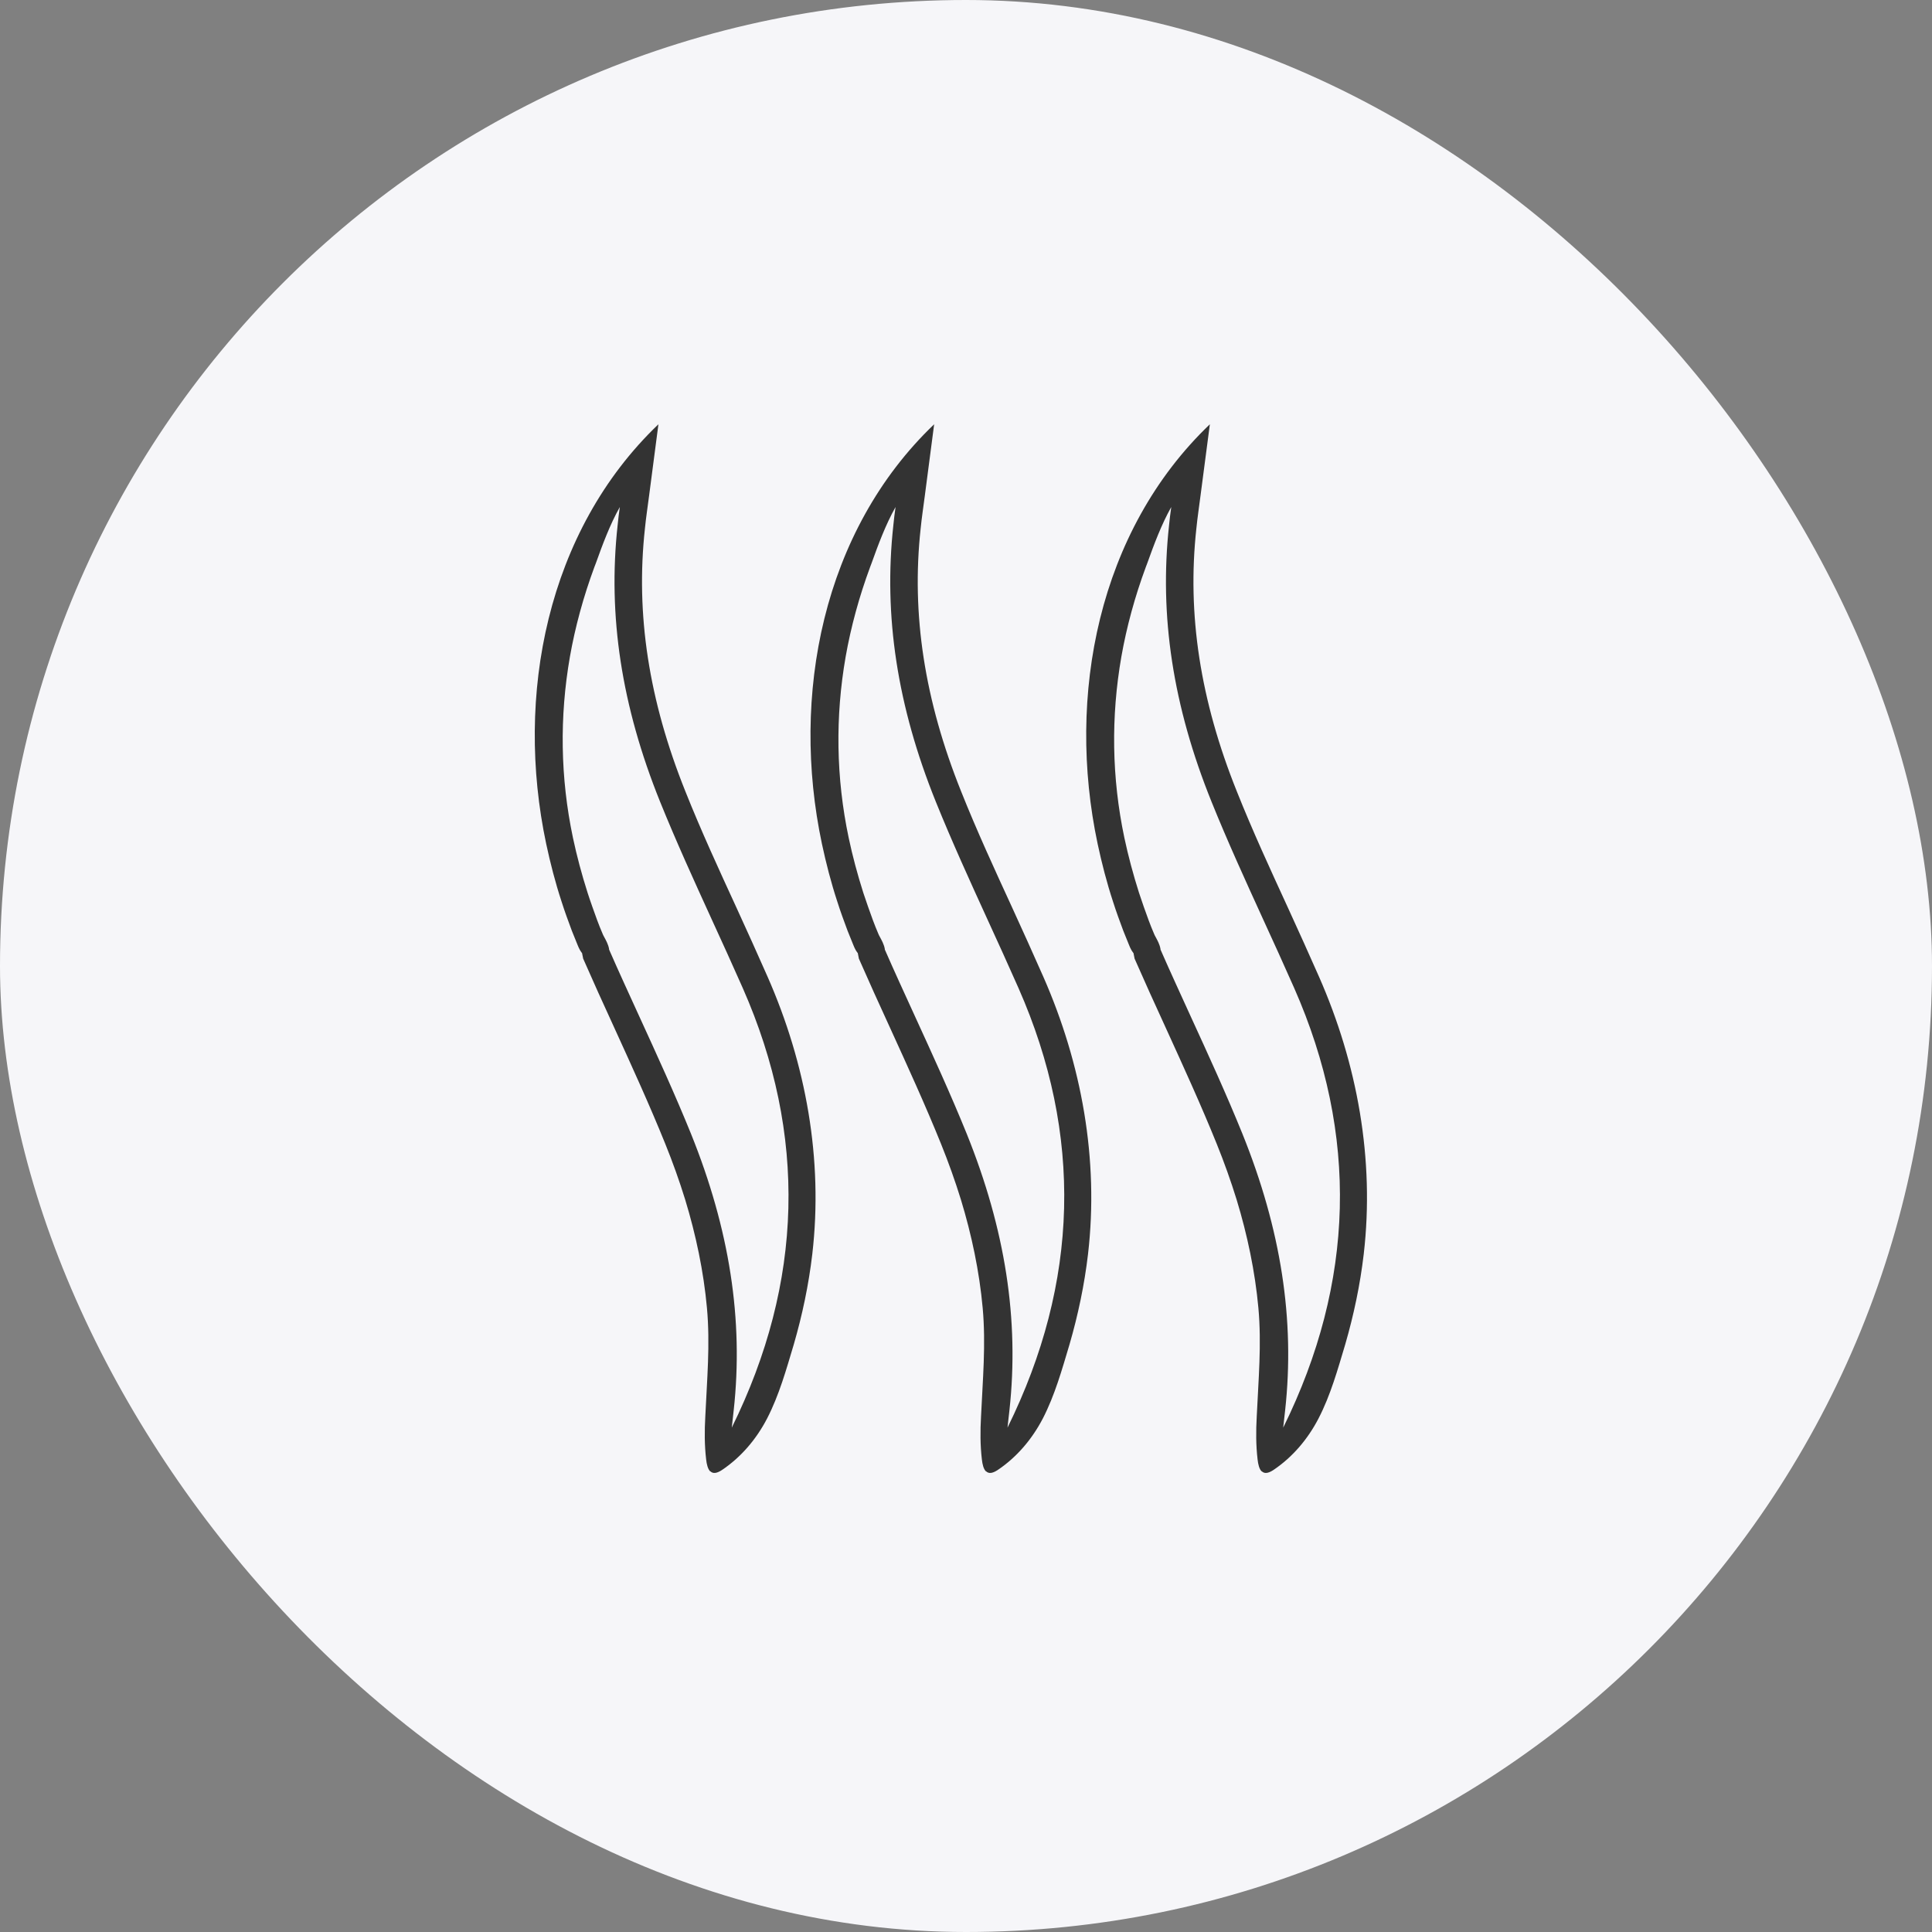
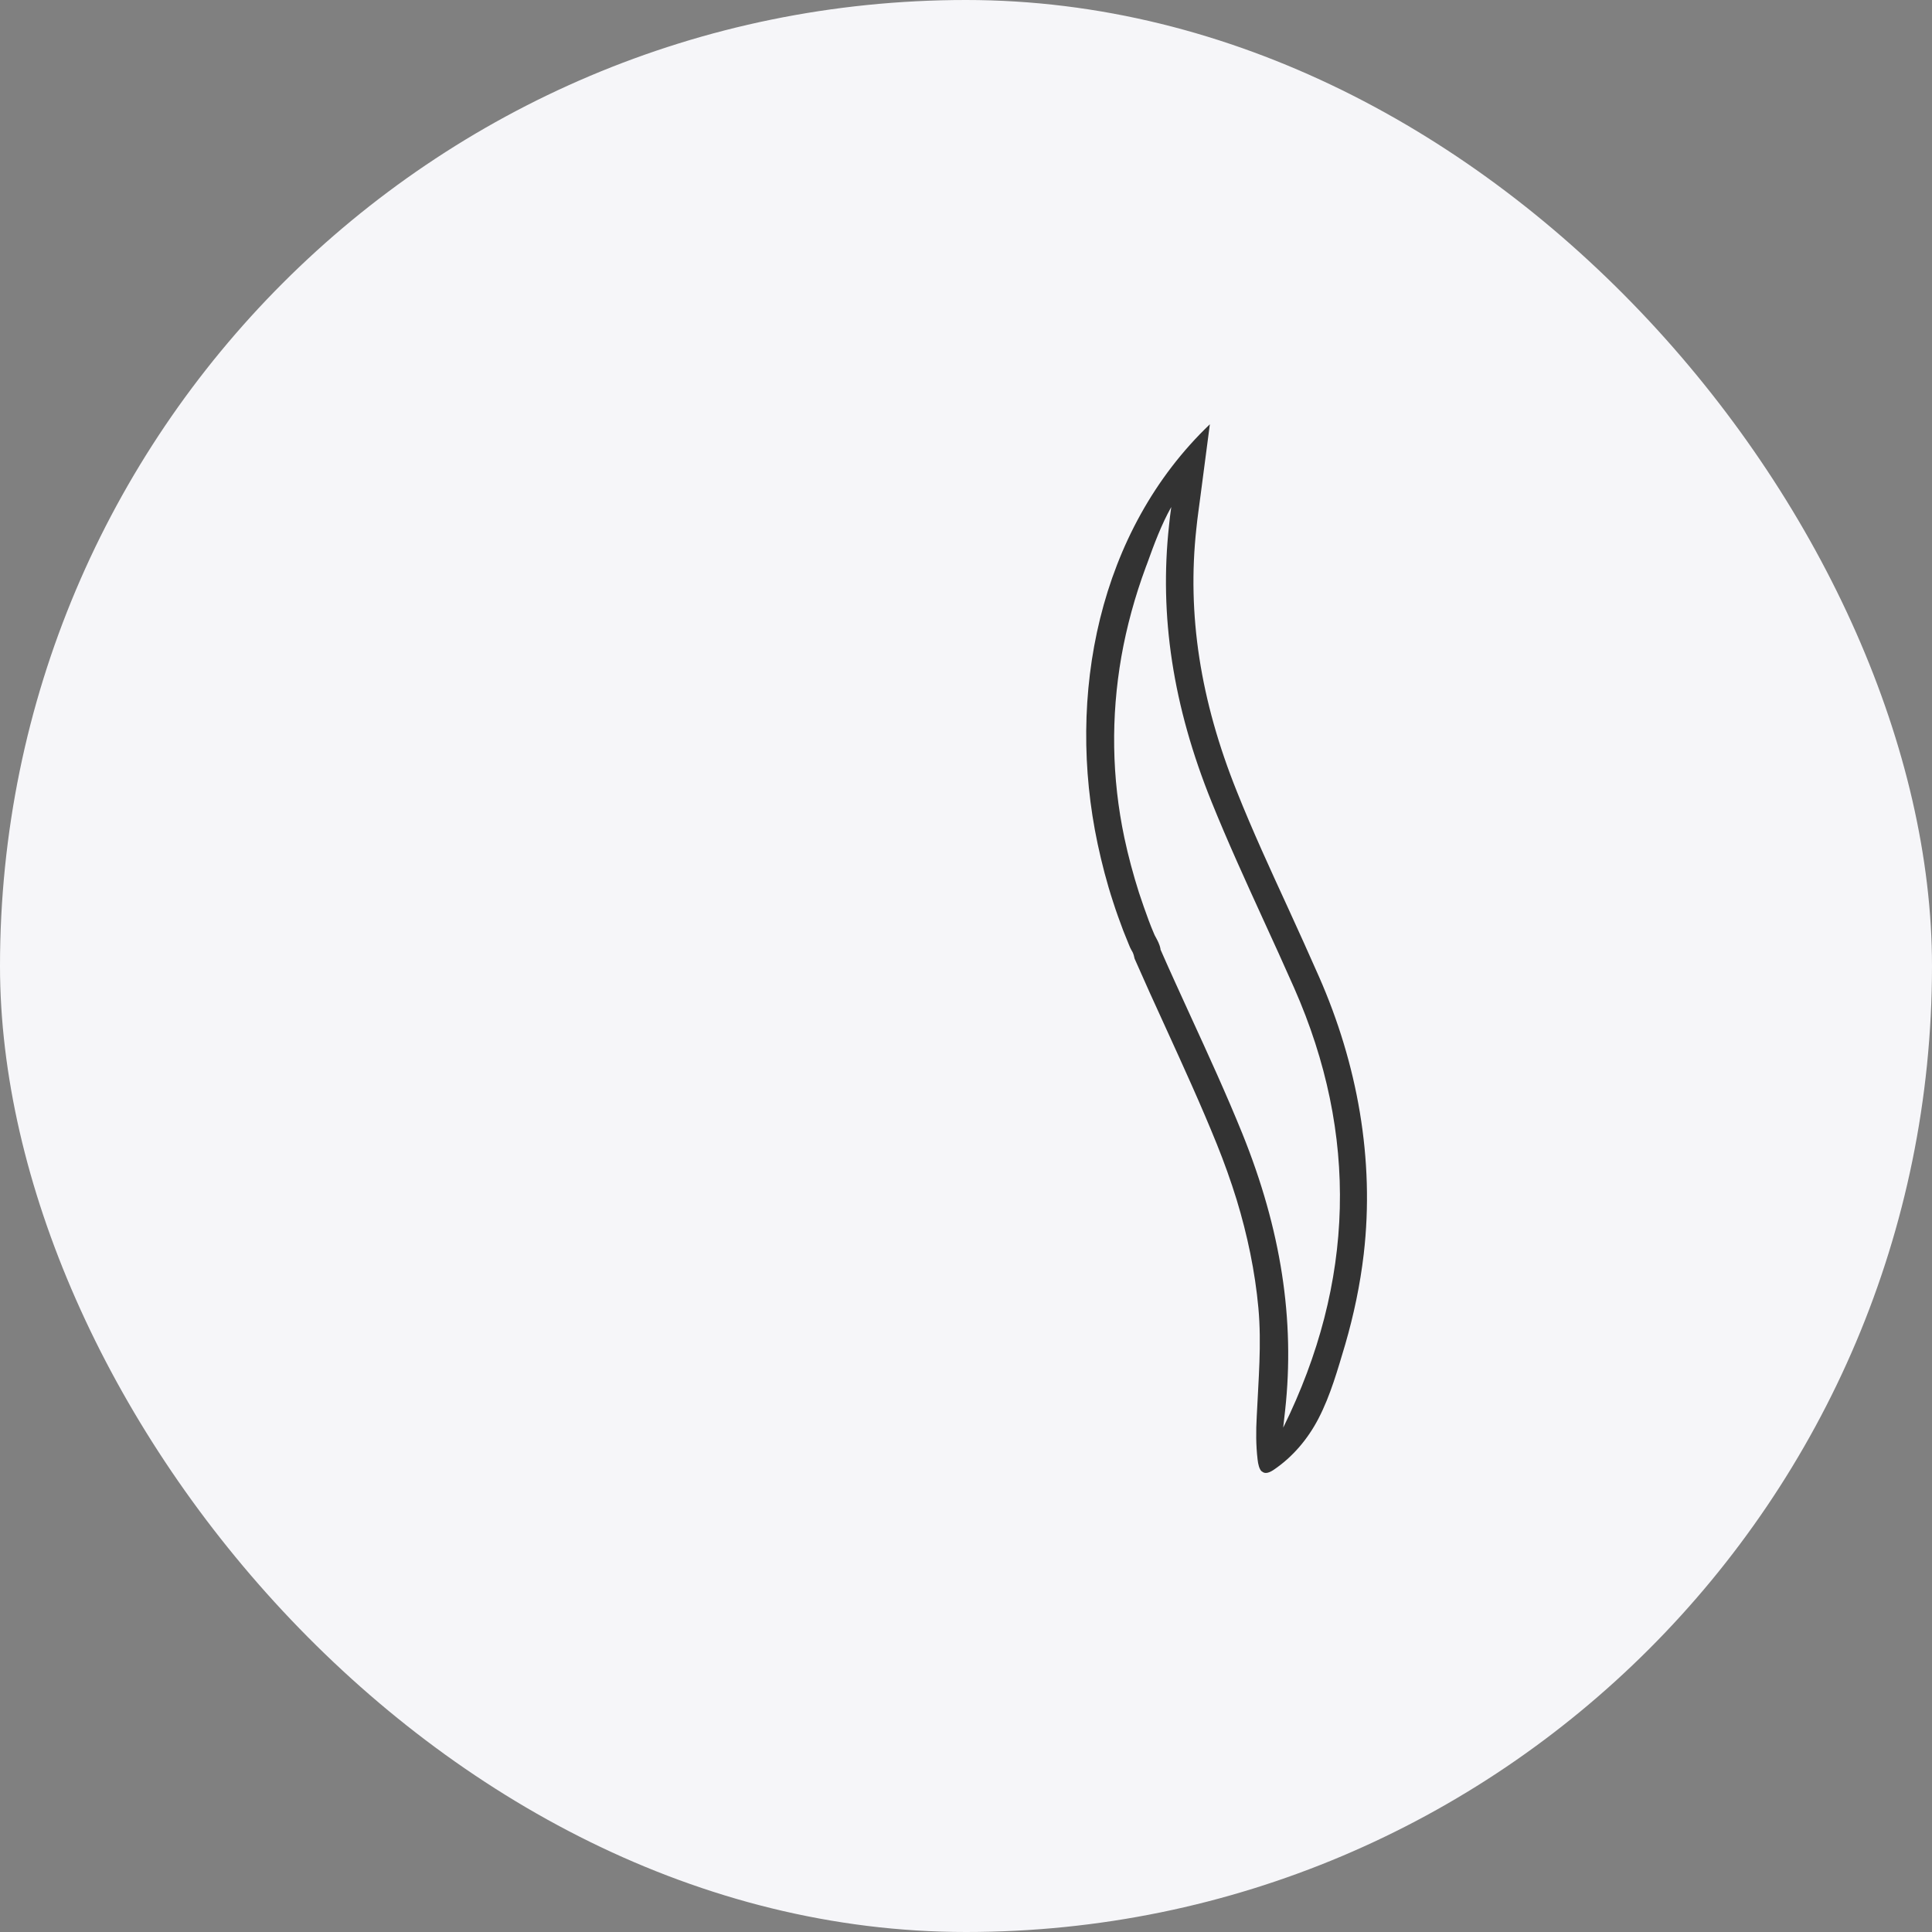
<svg xmlns="http://www.w3.org/2000/svg" width="85" height="85" viewBox="0 0 85 85" fill="none">
  <rect x="0" y="0" width="85" height="85" fill="#808080" stroke="none" />
  <rect width="85" height="85" rx="42.5" fill="#F6F6F9" />
  <g clip-path="url(#clip0_17859_6062)">
-     <path d="M31.249 64.739C31.14 64.63 31.091 64.423 31.067 64.205C30.994 63.586 30.994 62.956 31.03 62.325C31.103 60.724 31.249 59.147 31.103 57.545C30.958 55.944 30.618 54.331 30.145 52.778C29.89 51.953 29.599 51.14 29.271 50.328C28.58 48.617 27.791 46.895 27.039 45.245C26.542 44.165 26.093 43.17 25.657 42.176L25.608 41.933C25.608 41.933 25.559 41.873 25.523 41.812C25.475 41.727 25.438 41.642 25.414 41.581C25.329 41.375 25.244 41.157 25.159 40.95C25.002 40.526 24.844 40.101 24.71 39.677C24.431 38.828 24.213 37.978 24.031 37.129C22.648 30.615 24.055 23.361 28.968 18.666L28.556 21.82C28.495 22.294 28.422 22.767 28.374 23.252C27.961 27.024 28.544 30.809 30.157 34.825C30.848 36.559 31.637 38.27 32.401 39.932C32.862 40.938 33.323 41.957 33.772 42.976C35.458 46.81 36.222 51.007 35.737 55.18C35.579 56.526 35.3 57.849 34.924 59.147C34.597 60.238 34.281 61.379 33.748 62.41C33.275 63.319 32.607 64.108 31.758 64.678C31.516 64.836 31.358 64.836 31.249 64.727V64.739ZM26.797 41.775C27.221 42.746 27.658 43.692 28.095 44.65C28.907 46.422 29.696 48.144 30.4 49.879C32.098 54.088 32.717 58.067 32.28 62.046C32.256 62.3 32.219 62.555 32.195 62.81C35.349 56.417 35.519 49.915 32.68 43.474C32.231 42.455 31.77 41.448 31.309 40.441C30.545 38.767 29.757 37.044 29.041 35.273C27.343 31.064 26.736 27.085 27.173 23.106C27.197 22.84 27.233 22.573 27.27 22.306C26.833 23.082 26.506 23.968 26.215 24.78L26.154 24.938C25.669 26.248 25.305 27.582 25.074 28.893C24.613 31.537 24.65 34.218 25.208 36.862C25.378 37.663 25.596 38.476 25.851 39.276C25.984 39.689 26.13 40.089 26.275 40.49C26.348 40.696 26.433 40.89 26.518 41.096C26.53 41.133 26.554 41.169 26.578 41.217C26.663 41.375 26.76 41.545 26.797 41.751V41.775Z" fill="#333333" />
-     <path d="M55.51 64.739C55.4 64.63 55.352 64.423 55.328 64.205C55.255 63.586 55.255 62.956 55.291 62.325C55.364 60.724 55.51 59.147 55.364 57.545C55.218 55.944 54.879 54.331 54.406 52.778C54.151 51.953 53.86 51.14 53.532 50.328C52.841 48.617 52.052 46.895 51.3 45.245C50.803 44.165 50.354 43.17 49.917 42.176L49.869 41.933C49.869 41.933 49.82 41.873 49.784 41.812C49.735 41.727 49.699 41.642 49.675 41.581C49.59 41.375 49.505 41.157 49.42 40.95C49.262 40.526 49.105 40.101 48.971 39.677C48.692 38.828 48.474 37.978 48.292 37.129C46.909 30.615 48.316 23.361 53.229 18.666L52.816 21.82C52.756 22.294 52.683 22.767 52.635 23.252C52.222 27.024 52.804 30.809 54.418 34.825C55.109 36.559 55.898 38.27 56.662 39.932C57.123 40.938 57.584 41.957 58.033 42.976C59.719 46.81 60.483 51.007 59.998 55.18C59.84 56.526 59.561 57.849 59.185 59.147C58.858 60.238 58.542 61.379 58.008 62.41C57.535 63.319 56.868 64.108 56.019 64.678C55.776 64.836 55.619 64.836 55.51 64.727V64.739ZM51.057 41.775C51.482 42.746 51.919 43.692 52.355 44.65C53.168 46.422 53.957 48.144 54.66 49.879C56.359 54.088 56.977 58.067 56.541 62.046C56.516 62.3 56.48 62.555 56.456 62.81C59.61 56.417 59.779 49.915 56.941 43.474C56.492 42.455 56.031 41.448 55.57 40.441C54.806 38.767 54.017 37.044 53.302 35.273C51.603 31.064 50.997 27.085 51.434 23.106C51.458 22.84 51.494 22.573 51.531 22.306C51.094 23.082 50.766 23.968 50.475 24.78L50.415 24.938C49.929 26.248 49.566 27.582 49.335 28.893C48.874 31.537 48.91 34.218 49.468 36.862C49.638 37.663 49.857 38.476 50.111 39.276C50.245 39.689 50.39 40.089 50.536 40.49C50.609 40.696 50.694 40.89 50.779 41.096C50.791 41.133 50.815 41.169 50.839 41.217C50.924 41.375 51.021 41.545 51.057 41.751V41.775Z" fill="#333333" />
-     <path d="M43.38 64.739C43.27 64.63 43.222 64.423 43.198 64.205C43.125 63.586 43.125 62.956 43.161 62.325C43.234 60.724 43.38 59.147 43.234 57.545C43.089 55.944 42.749 54.331 42.276 52.778C42.021 51.953 41.73 51.14 41.402 50.328C40.711 48.617 39.922 46.895 39.17 45.245C38.673 44.165 38.224 43.17 37.787 42.176L37.739 41.933C37.739 41.933 37.69 41.873 37.654 41.812C37.605 41.727 37.569 41.642 37.545 41.581C37.46 41.375 37.375 41.157 37.29 40.95C37.132 40.526 36.975 40.101 36.841 39.677C36.562 38.828 36.344 37.978 36.162 37.129C34.779 30.615 36.186 23.361 41.099 18.666L40.687 21.82C40.626 22.294 40.553 22.767 40.505 23.252C40.092 27.024 40.675 30.809 42.288 34.825C42.979 36.559 43.768 38.27 44.532 39.932C44.993 40.938 45.454 41.957 45.903 42.976C47.589 46.81 48.353 51.007 47.868 55.18C47.71 56.526 47.431 57.849 47.055 59.147C46.728 60.238 46.412 61.379 45.879 62.41C45.405 63.319 44.738 64.108 43.889 64.678C43.647 64.836 43.489 64.836 43.38 64.727V64.739ZM38.928 41.775C39.352 42.746 39.789 43.692 40.226 44.65C41.038 46.422 41.827 48.144 42.531 49.879C44.229 54.088 44.847 58.067 44.411 62.046C44.386 62.3 44.35 62.555 44.326 62.81C47.48 56.417 47.65 49.915 44.811 43.474C44.362 42.455 43.901 41.448 43.44 40.441C42.676 38.767 41.888 37.044 41.172 35.273C39.474 31.064 38.867 27.085 39.304 23.106C39.328 22.84 39.364 22.573 39.401 22.306C38.964 23.082 38.636 23.968 38.345 24.78L38.285 24.938C37.8 26.248 37.436 27.582 37.205 28.893C36.744 31.537 36.781 34.218 37.339 36.862C37.508 37.663 37.727 38.476 37.981 39.276C38.115 39.689 38.261 40.089 38.406 40.49C38.479 40.696 38.564 40.89 38.649 41.096C38.661 41.133 38.685 41.169 38.709 41.217C38.794 41.375 38.891 41.545 38.928 41.751V41.775Z" fill="#333333" />
+     <path d="M55.51 64.739C55.4 64.63 55.352 64.423 55.328 64.205C55.255 63.586 55.255 62.956 55.291 62.325C55.364 60.724 55.51 59.147 55.364 57.545C55.218 55.944 54.879 54.331 54.406 52.778C54.151 51.953 53.86 51.14 53.532 50.328C52.841 48.617 52.052 46.895 51.3 45.245C50.803 44.165 50.354 43.17 49.917 42.176C49.869 41.933 49.82 41.873 49.784 41.812C49.735 41.727 49.699 41.642 49.675 41.581C49.59 41.375 49.505 41.157 49.42 40.95C49.262 40.526 49.105 40.101 48.971 39.677C48.692 38.828 48.474 37.978 48.292 37.129C46.909 30.615 48.316 23.361 53.229 18.666L52.816 21.82C52.756 22.294 52.683 22.767 52.635 23.252C52.222 27.024 52.804 30.809 54.418 34.825C55.109 36.559 55.898 38.27 56.662 39.932C57.123 40.938 57.584 41.957 58.033 42.976C59.719 46.81 60.483 51.007 59.998 55.18C59.84 56.526 59.561 57.849 59.185 59.147C58.858 60.238 58.542 61.379 58.008 62.41C57.535 63.319 56.868 64.108 56.019 64.678C55.776 64.836 55.619 64.836 55.51 64.727V64.739ZM51.057 41.775C51.482 42.746 51.919 43.692 52.355 44.65C53.168 46.422 53.957 48.144 54.66 49.879C56.359 54.088 56.977 58.067 56.541 62.046C56.516 62.3 56.48 62.555 56.456 62.81C59.61 56.417 59.779 49.915 56.941 43.474C56.492 42.455 56.031 41.448 55.57 40.441C54.806 38.767 54.017 37.044 53.302 35.273C51.603 31.064 50.997 27.085 51.434 23.106C51.458 22.84 51.494 22.573 51.531 22.306C51.094 23.082 50.766 23.968 50.475 24.78L50.415 24.938C49.929 26.248 49.566 27.582 49.335 28.893C48.874 31.537 48.91 34.218 49.468 36.862C49.638 37.663 49.857 38.476 50.111 39.276C50.245 39.689 50.39 40.089 50.536 40.49C50.609 40.696 50.694 40.89 50.779 41.096C50.791 41.133 50.815 41.169 50.839 41.217C50.924 41.375 51.021 41.545 51.057 41.751V41.775Z" fill="#333333" />
  </g>
  <defs>
    <clipPath id="clip0_17859_6062">
      <rect width="46.667" height="46.667" fill="white" transform="translate(18.667 18.666)" />
    </clipPath>
  </defs>
</svg>